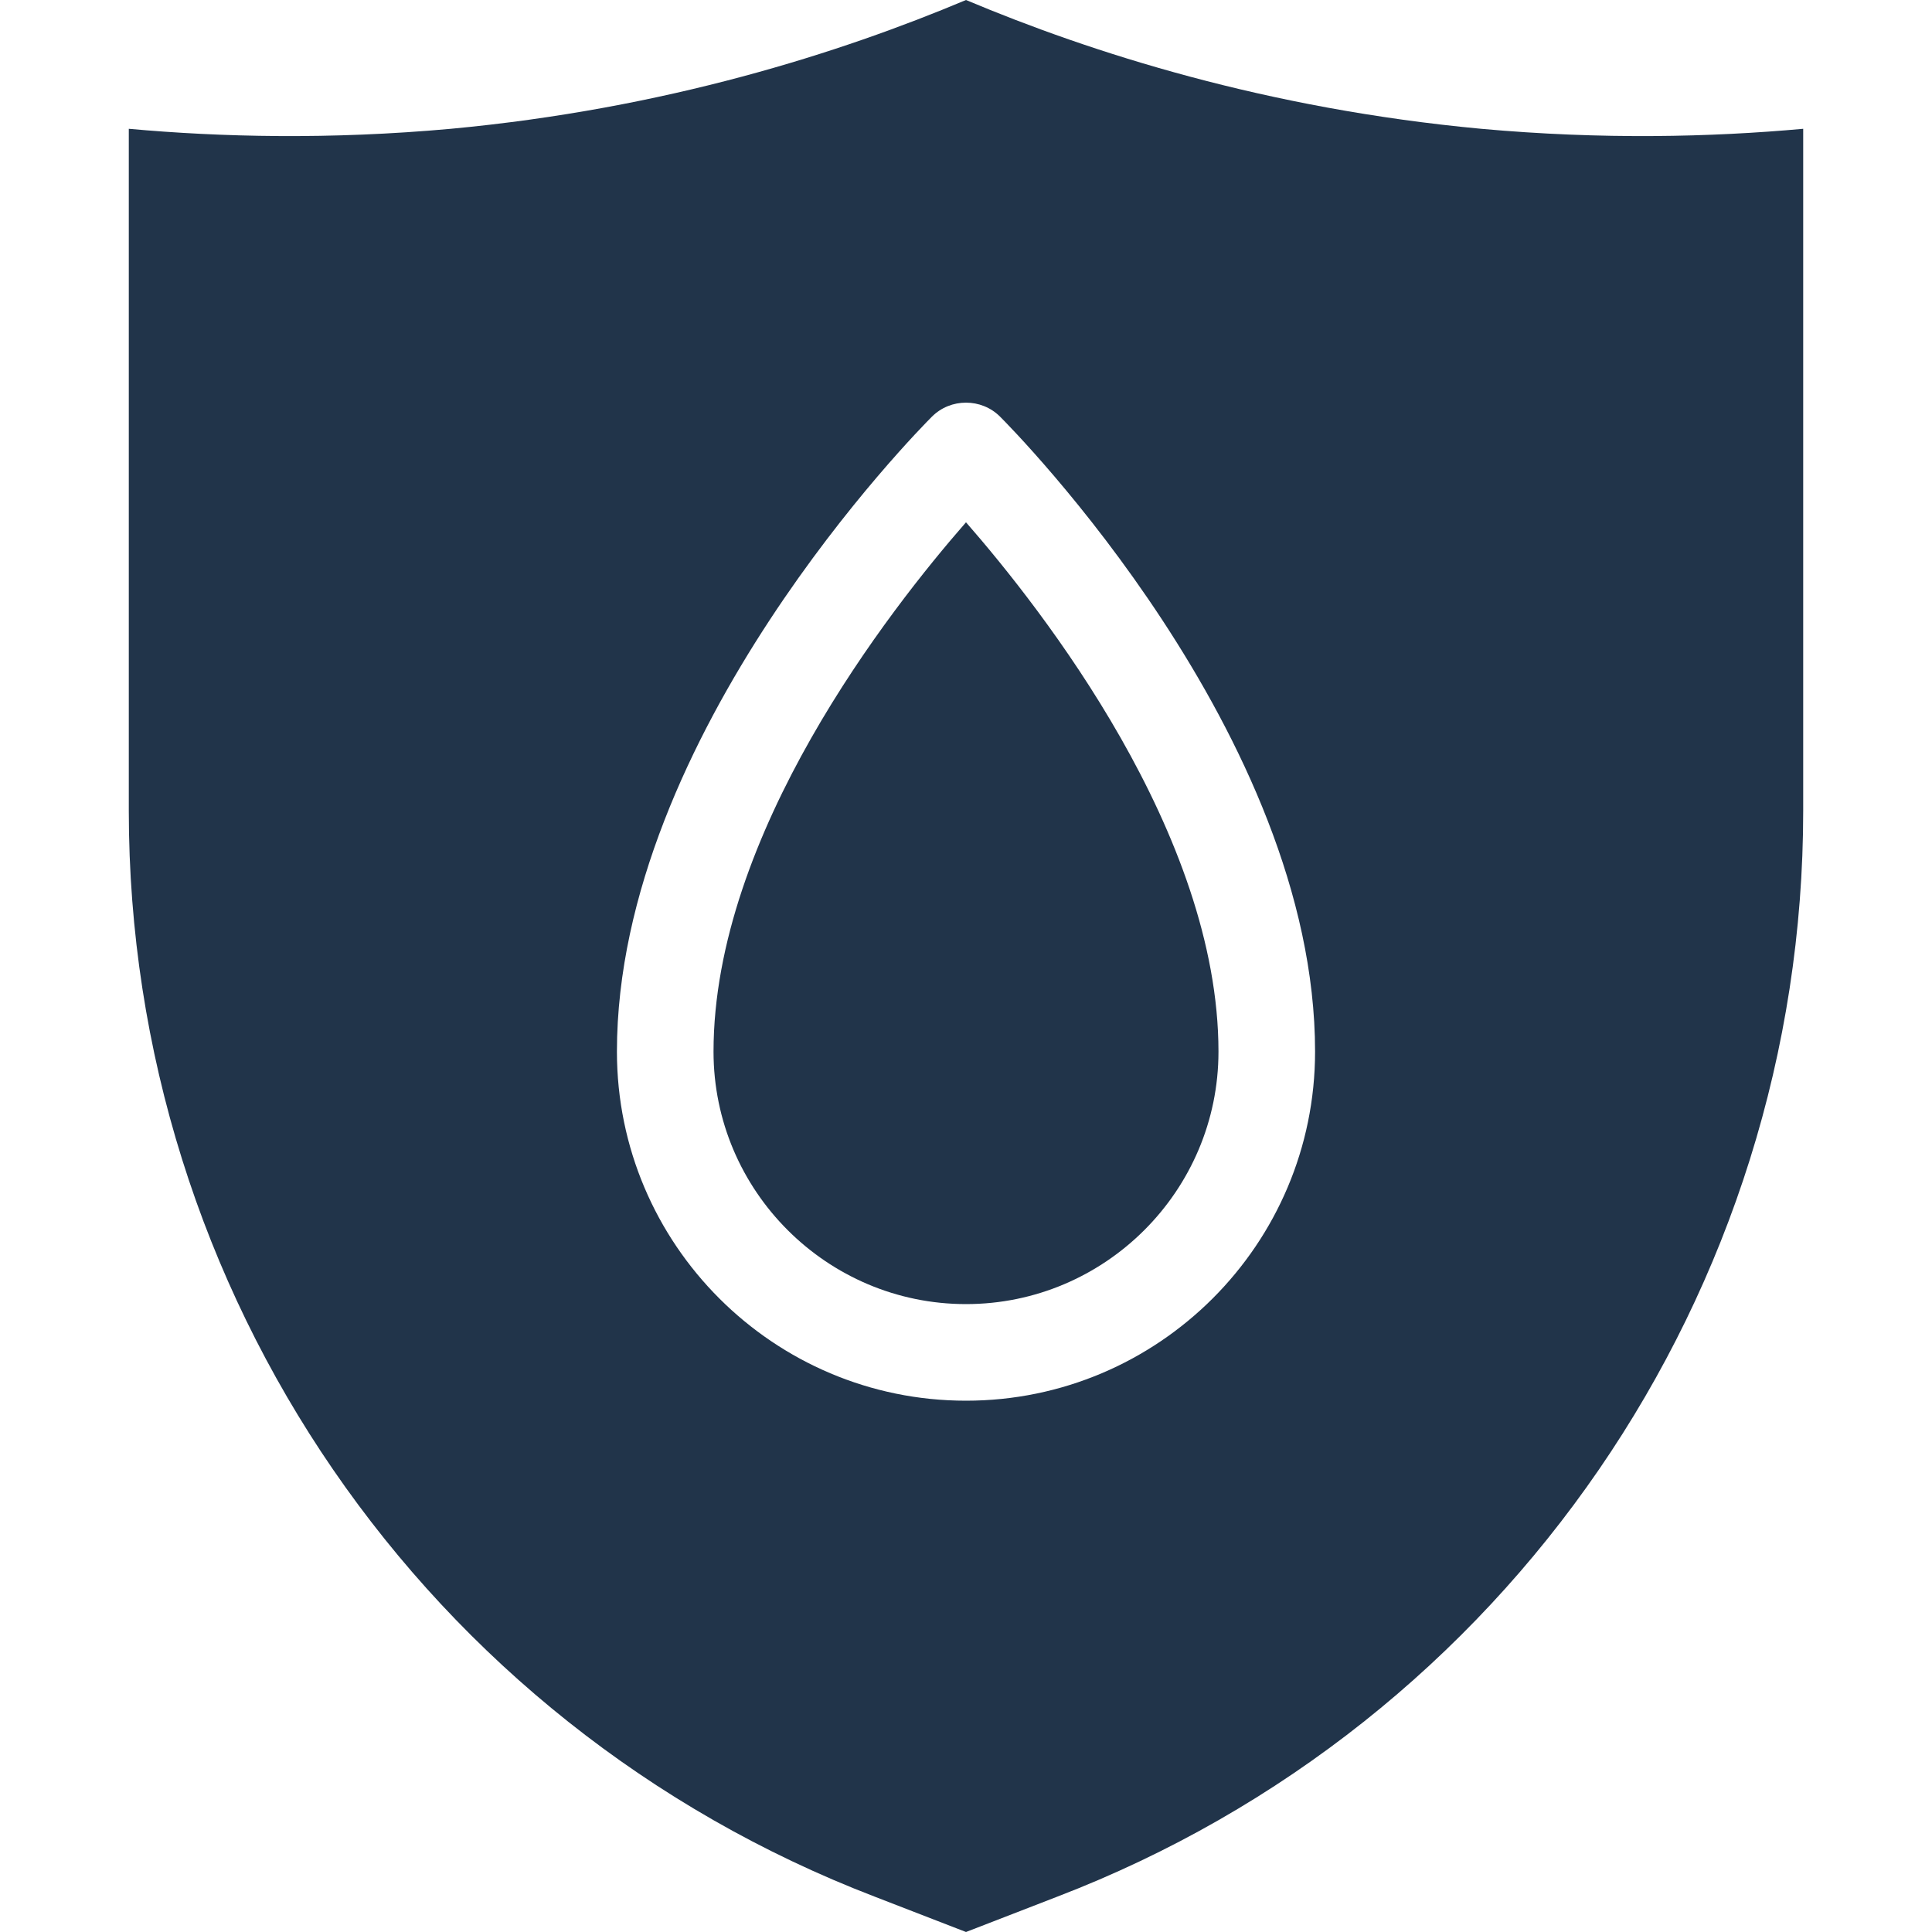
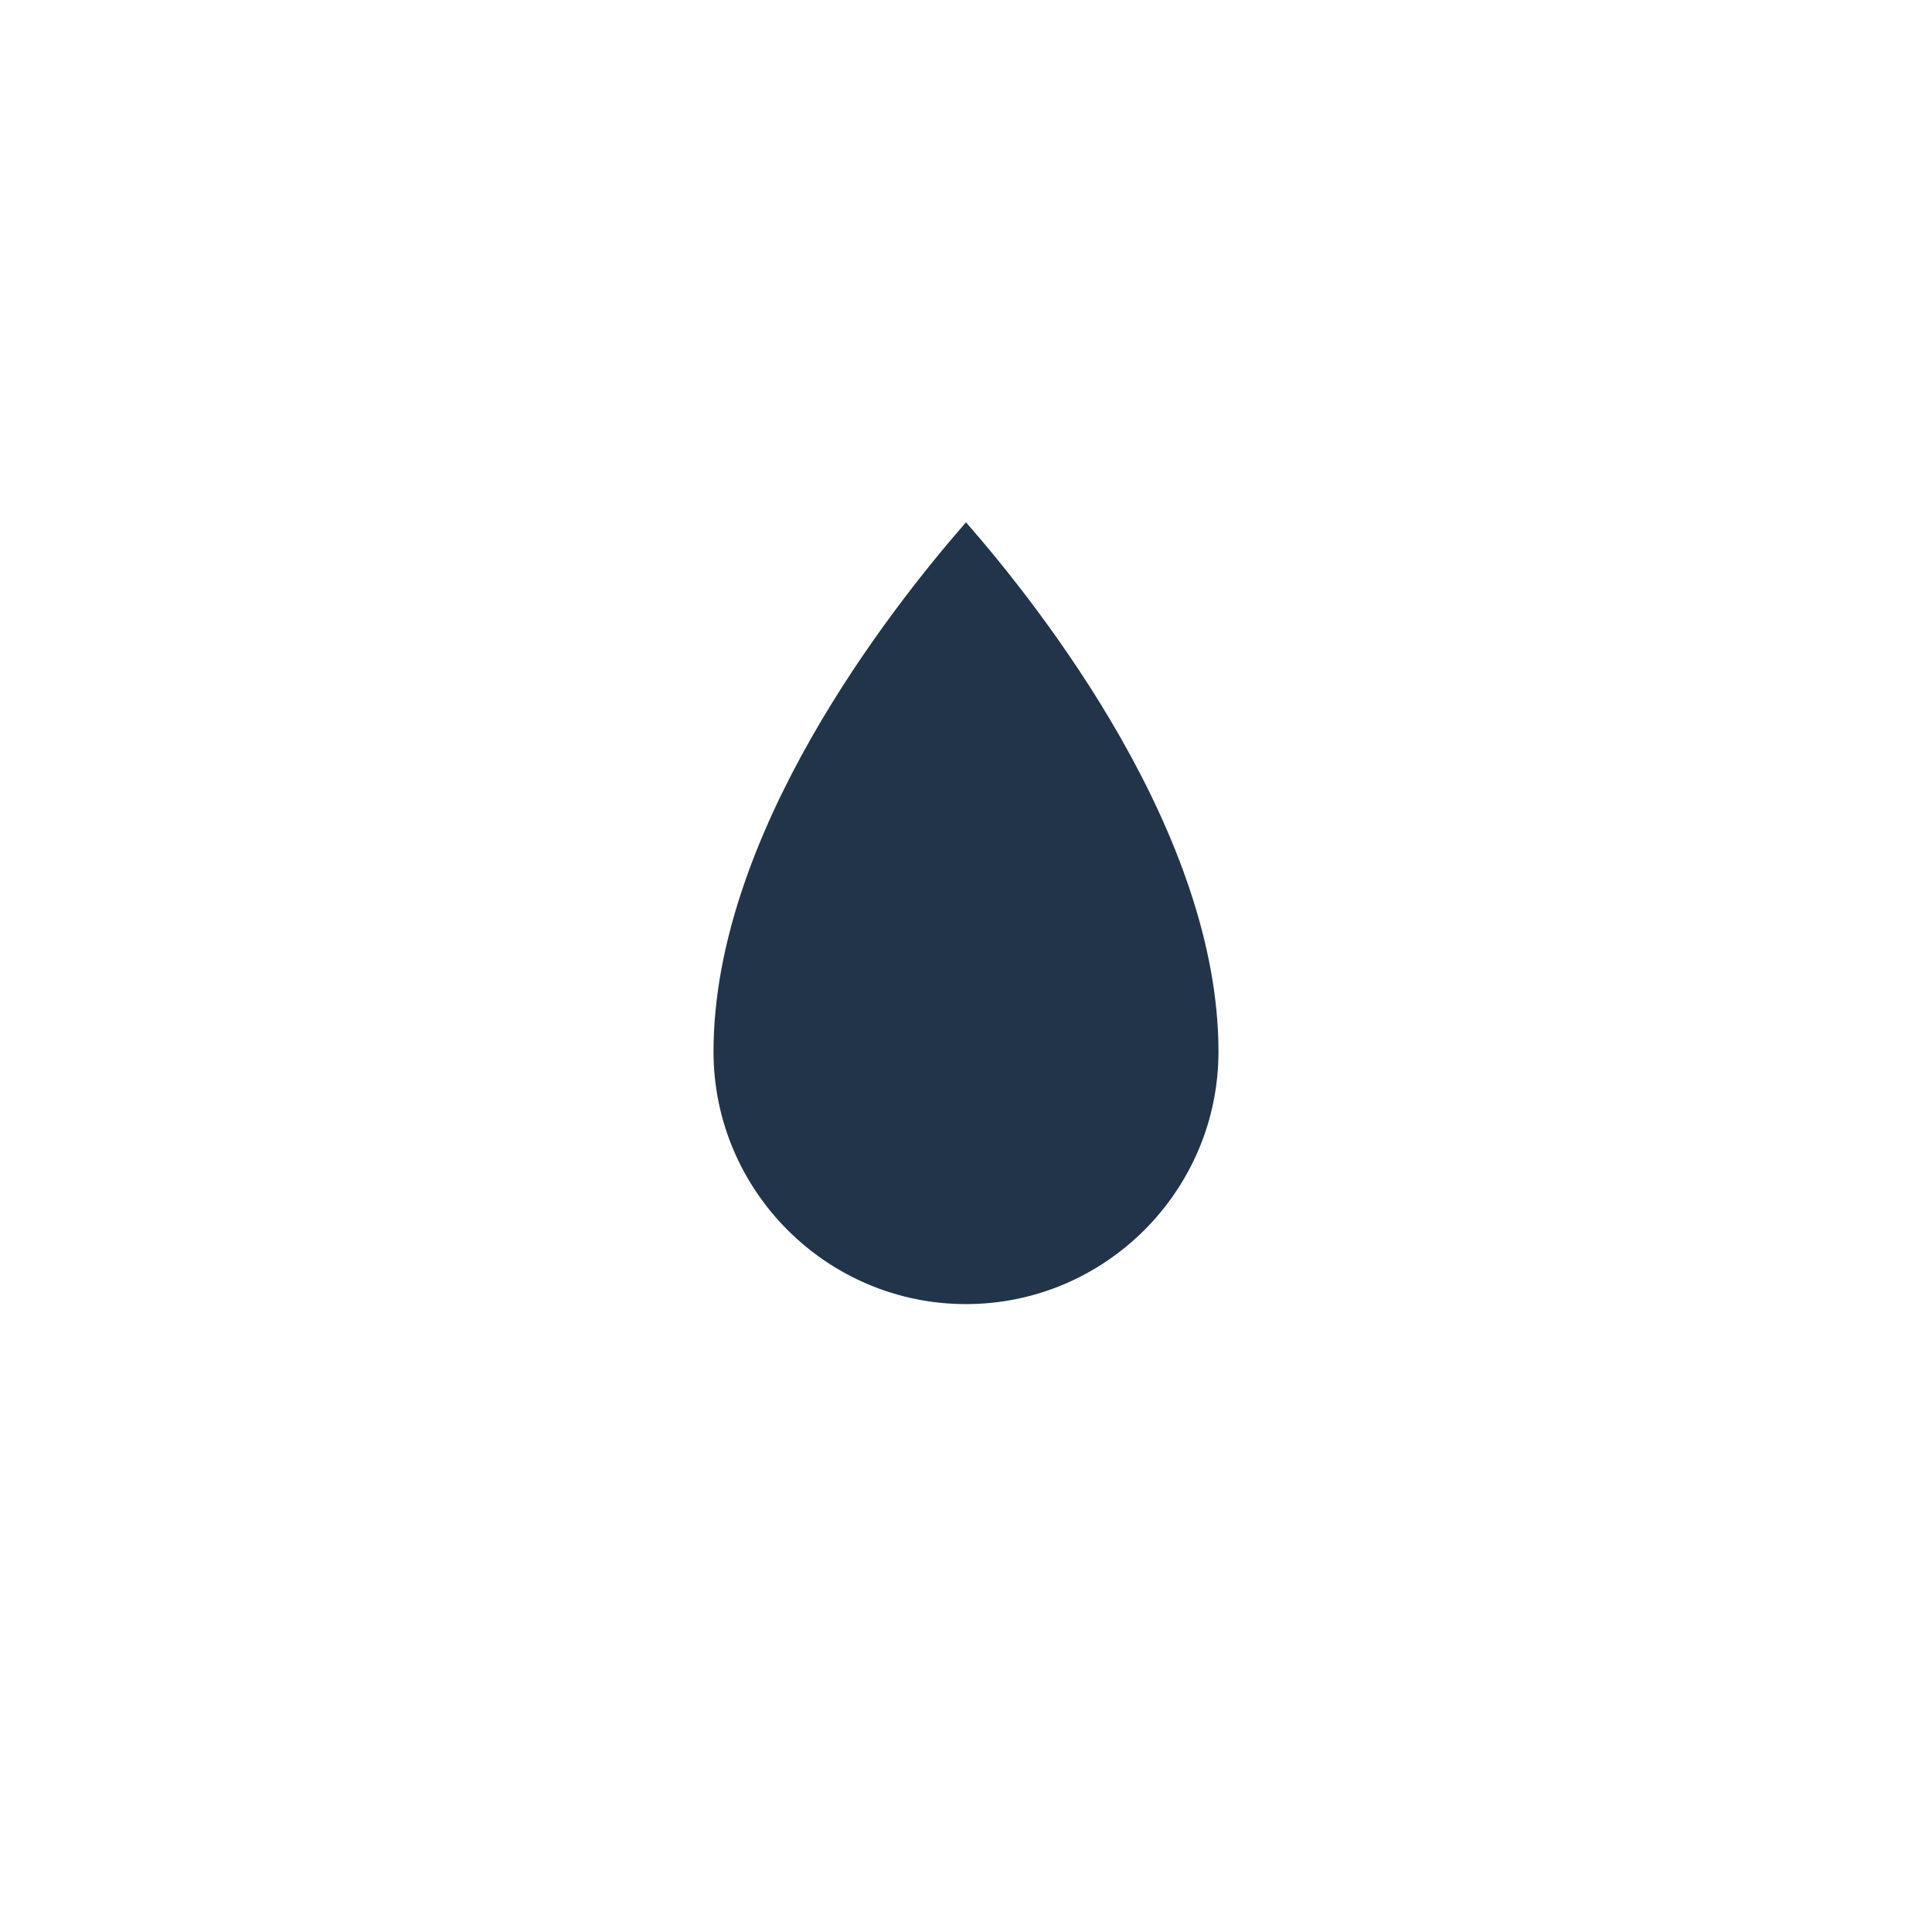
<svg xmlns="http://www.w3.org/2000/svg" version="1.0" preserveAspectRatio="xMidYMid meet" height="200" viewBox="0 0 150 150" zoomAndPan="magnify" width="200">
  <path fill-rule="nonzero" fill-opacity="1" d="M 94.602 81.648 C 94.602 92.449 85.801 101.25 75 101.25 C 64.199 101.25 55.398 92.449 55.398 81.648 C 55.398 64.75 69.102 47.301 75 40.551 C 80.898 47.301 94.602 64.75 94.602 81.648 Z M 94.602 81.648" fill="#21344a" />
-   <path fill-rule="nonzero" fill-opacity="1" d="M 115 10 C 98.352 8.449 84.75 4.102 75 0 C 65.25 4.102 51.648 8.449 35 10 C 25.602 10.852 17.148 10.648 10 10 L 10 62.949 C 10 100.348 33 133.852 67.898 147.25 L 75 150 L 82.102 147.25 C 117 133.852 140 100.352 140 62.949 L 140 10 C 132.852 10.648 124.398 10.852 115 10 Z M 75 108.75 C 60.051 108.75 47.898 96.602 47.898 81.648 C 47.898 57.051 71.352 33.352 72.352 32.352 C 73.801 30.898 76.199 30.898 77.648 32.352 C 78.648 33.352 102.102 57.051 102.102 81.648 C 102.102 96.602 89.949 108.75 75 108.75 Z M 75 108.75" fill="#21344a" />
</svg>